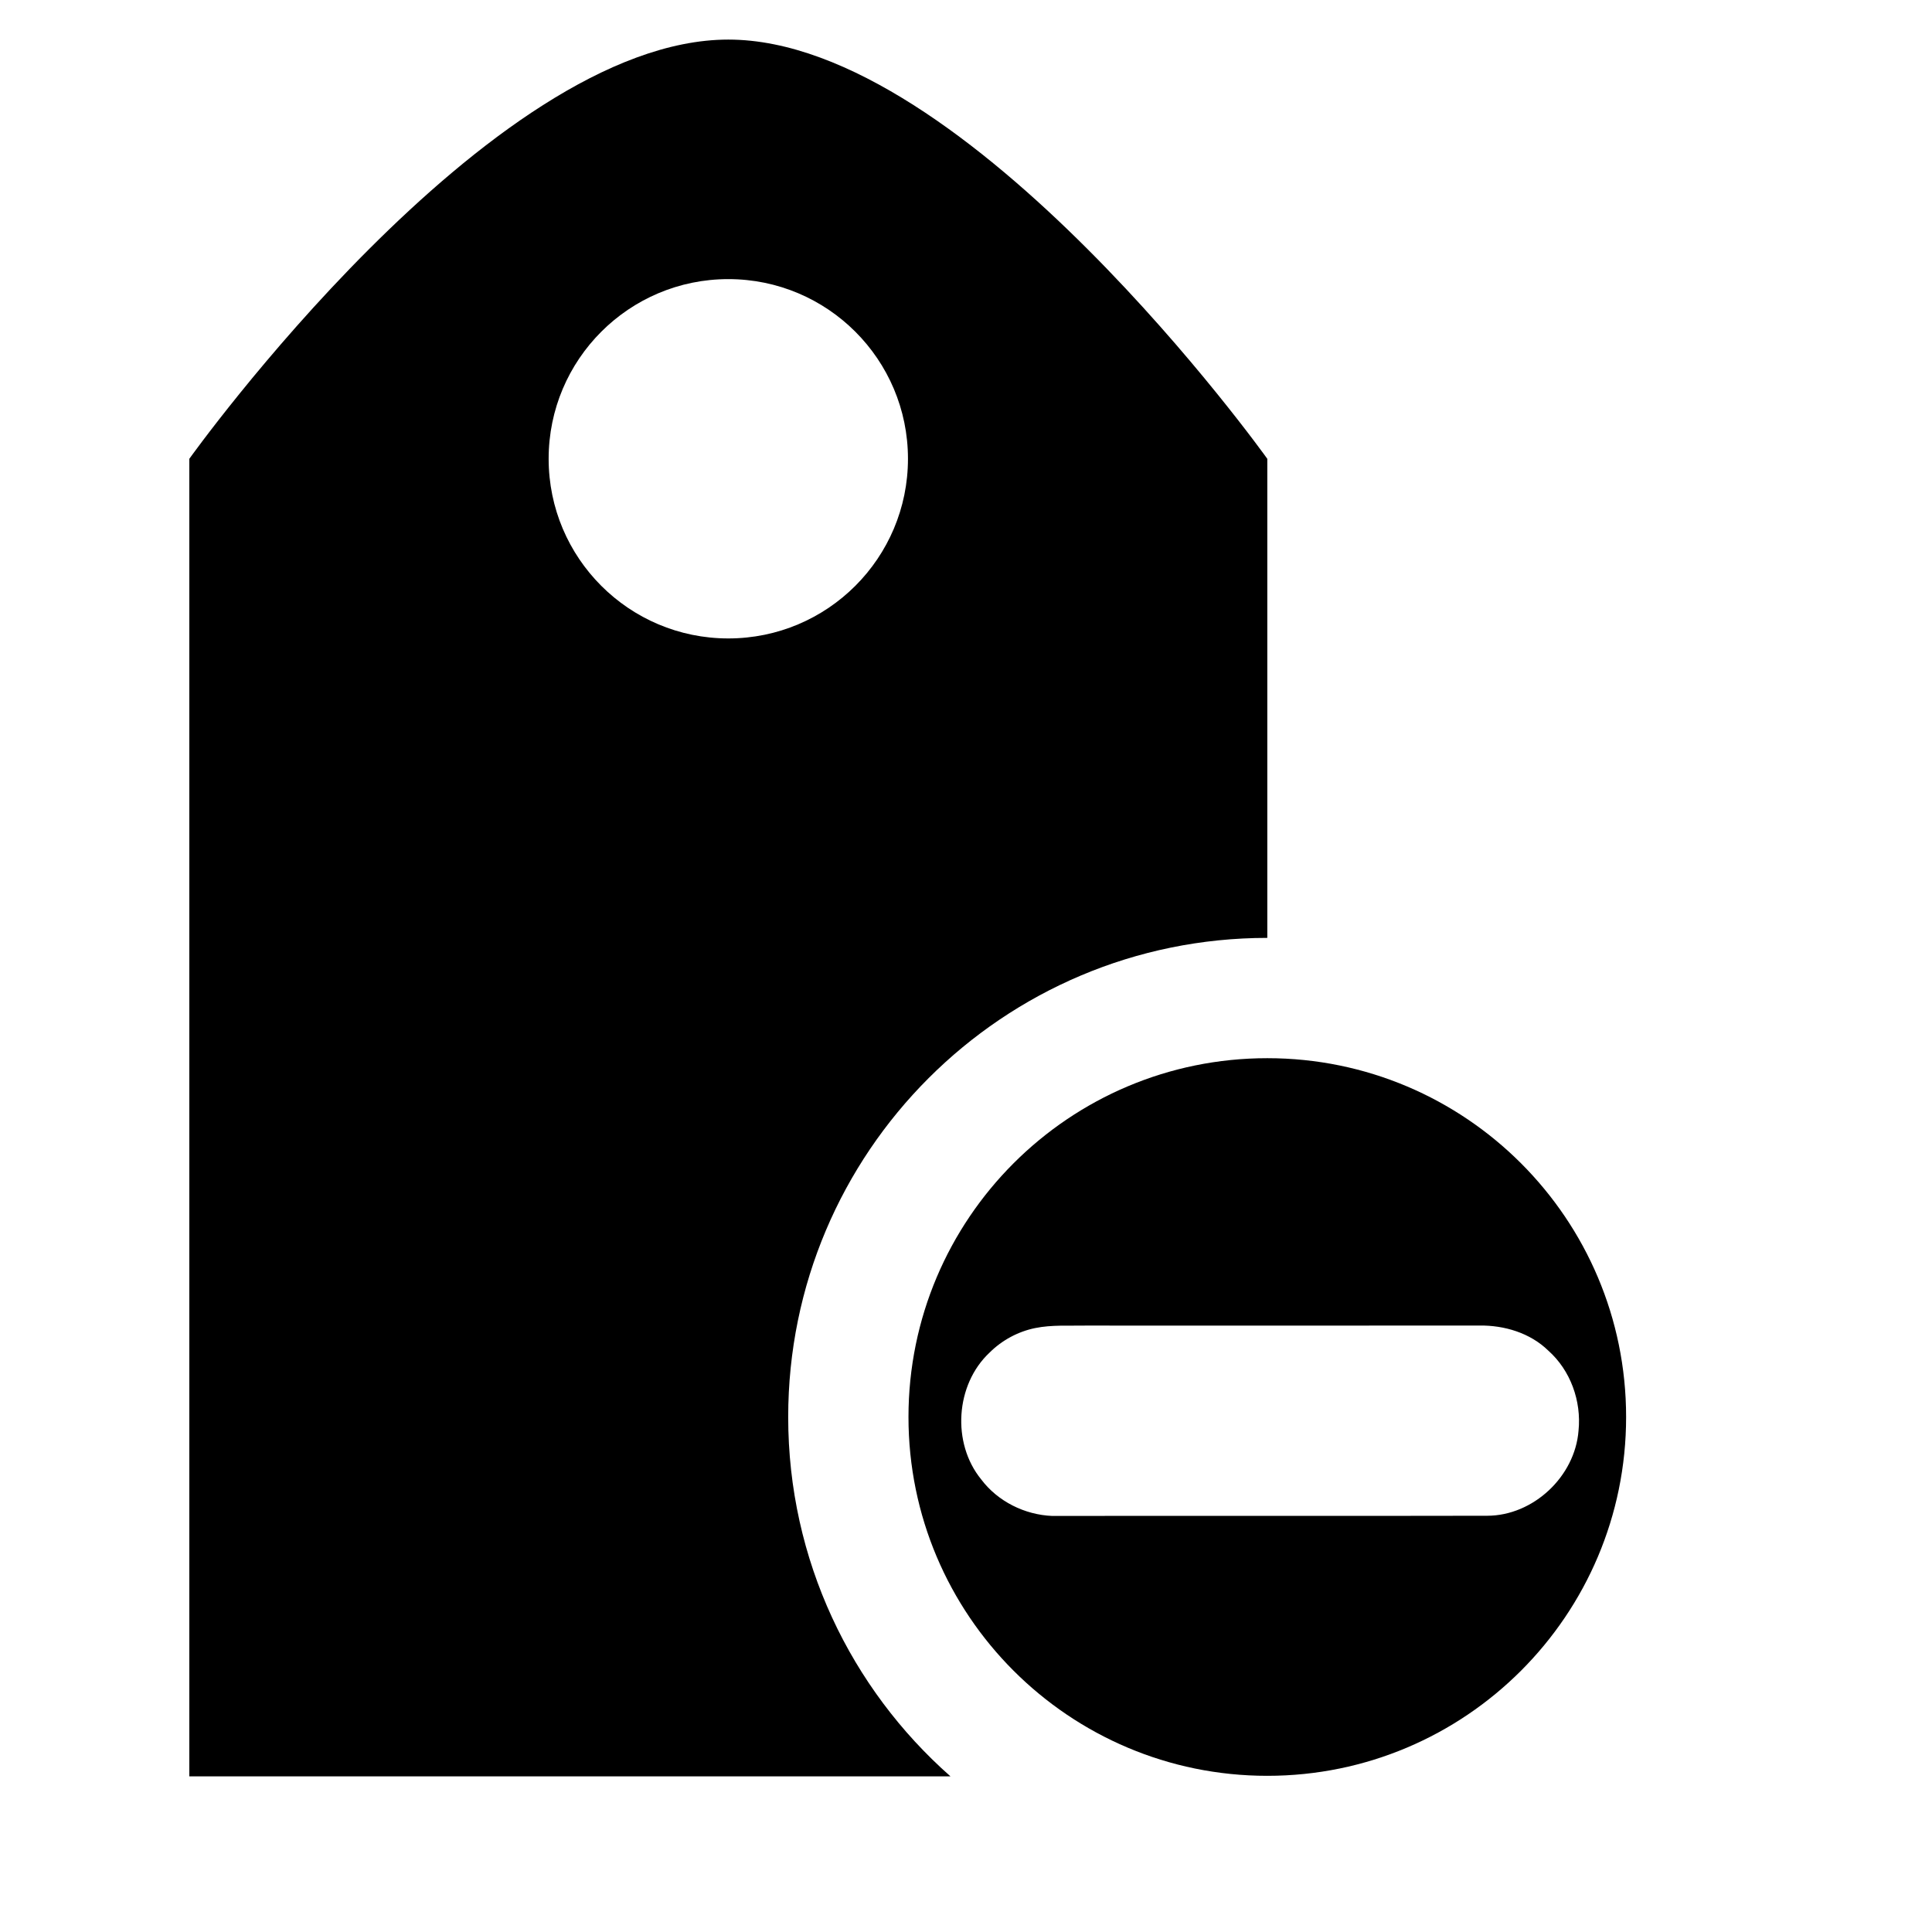
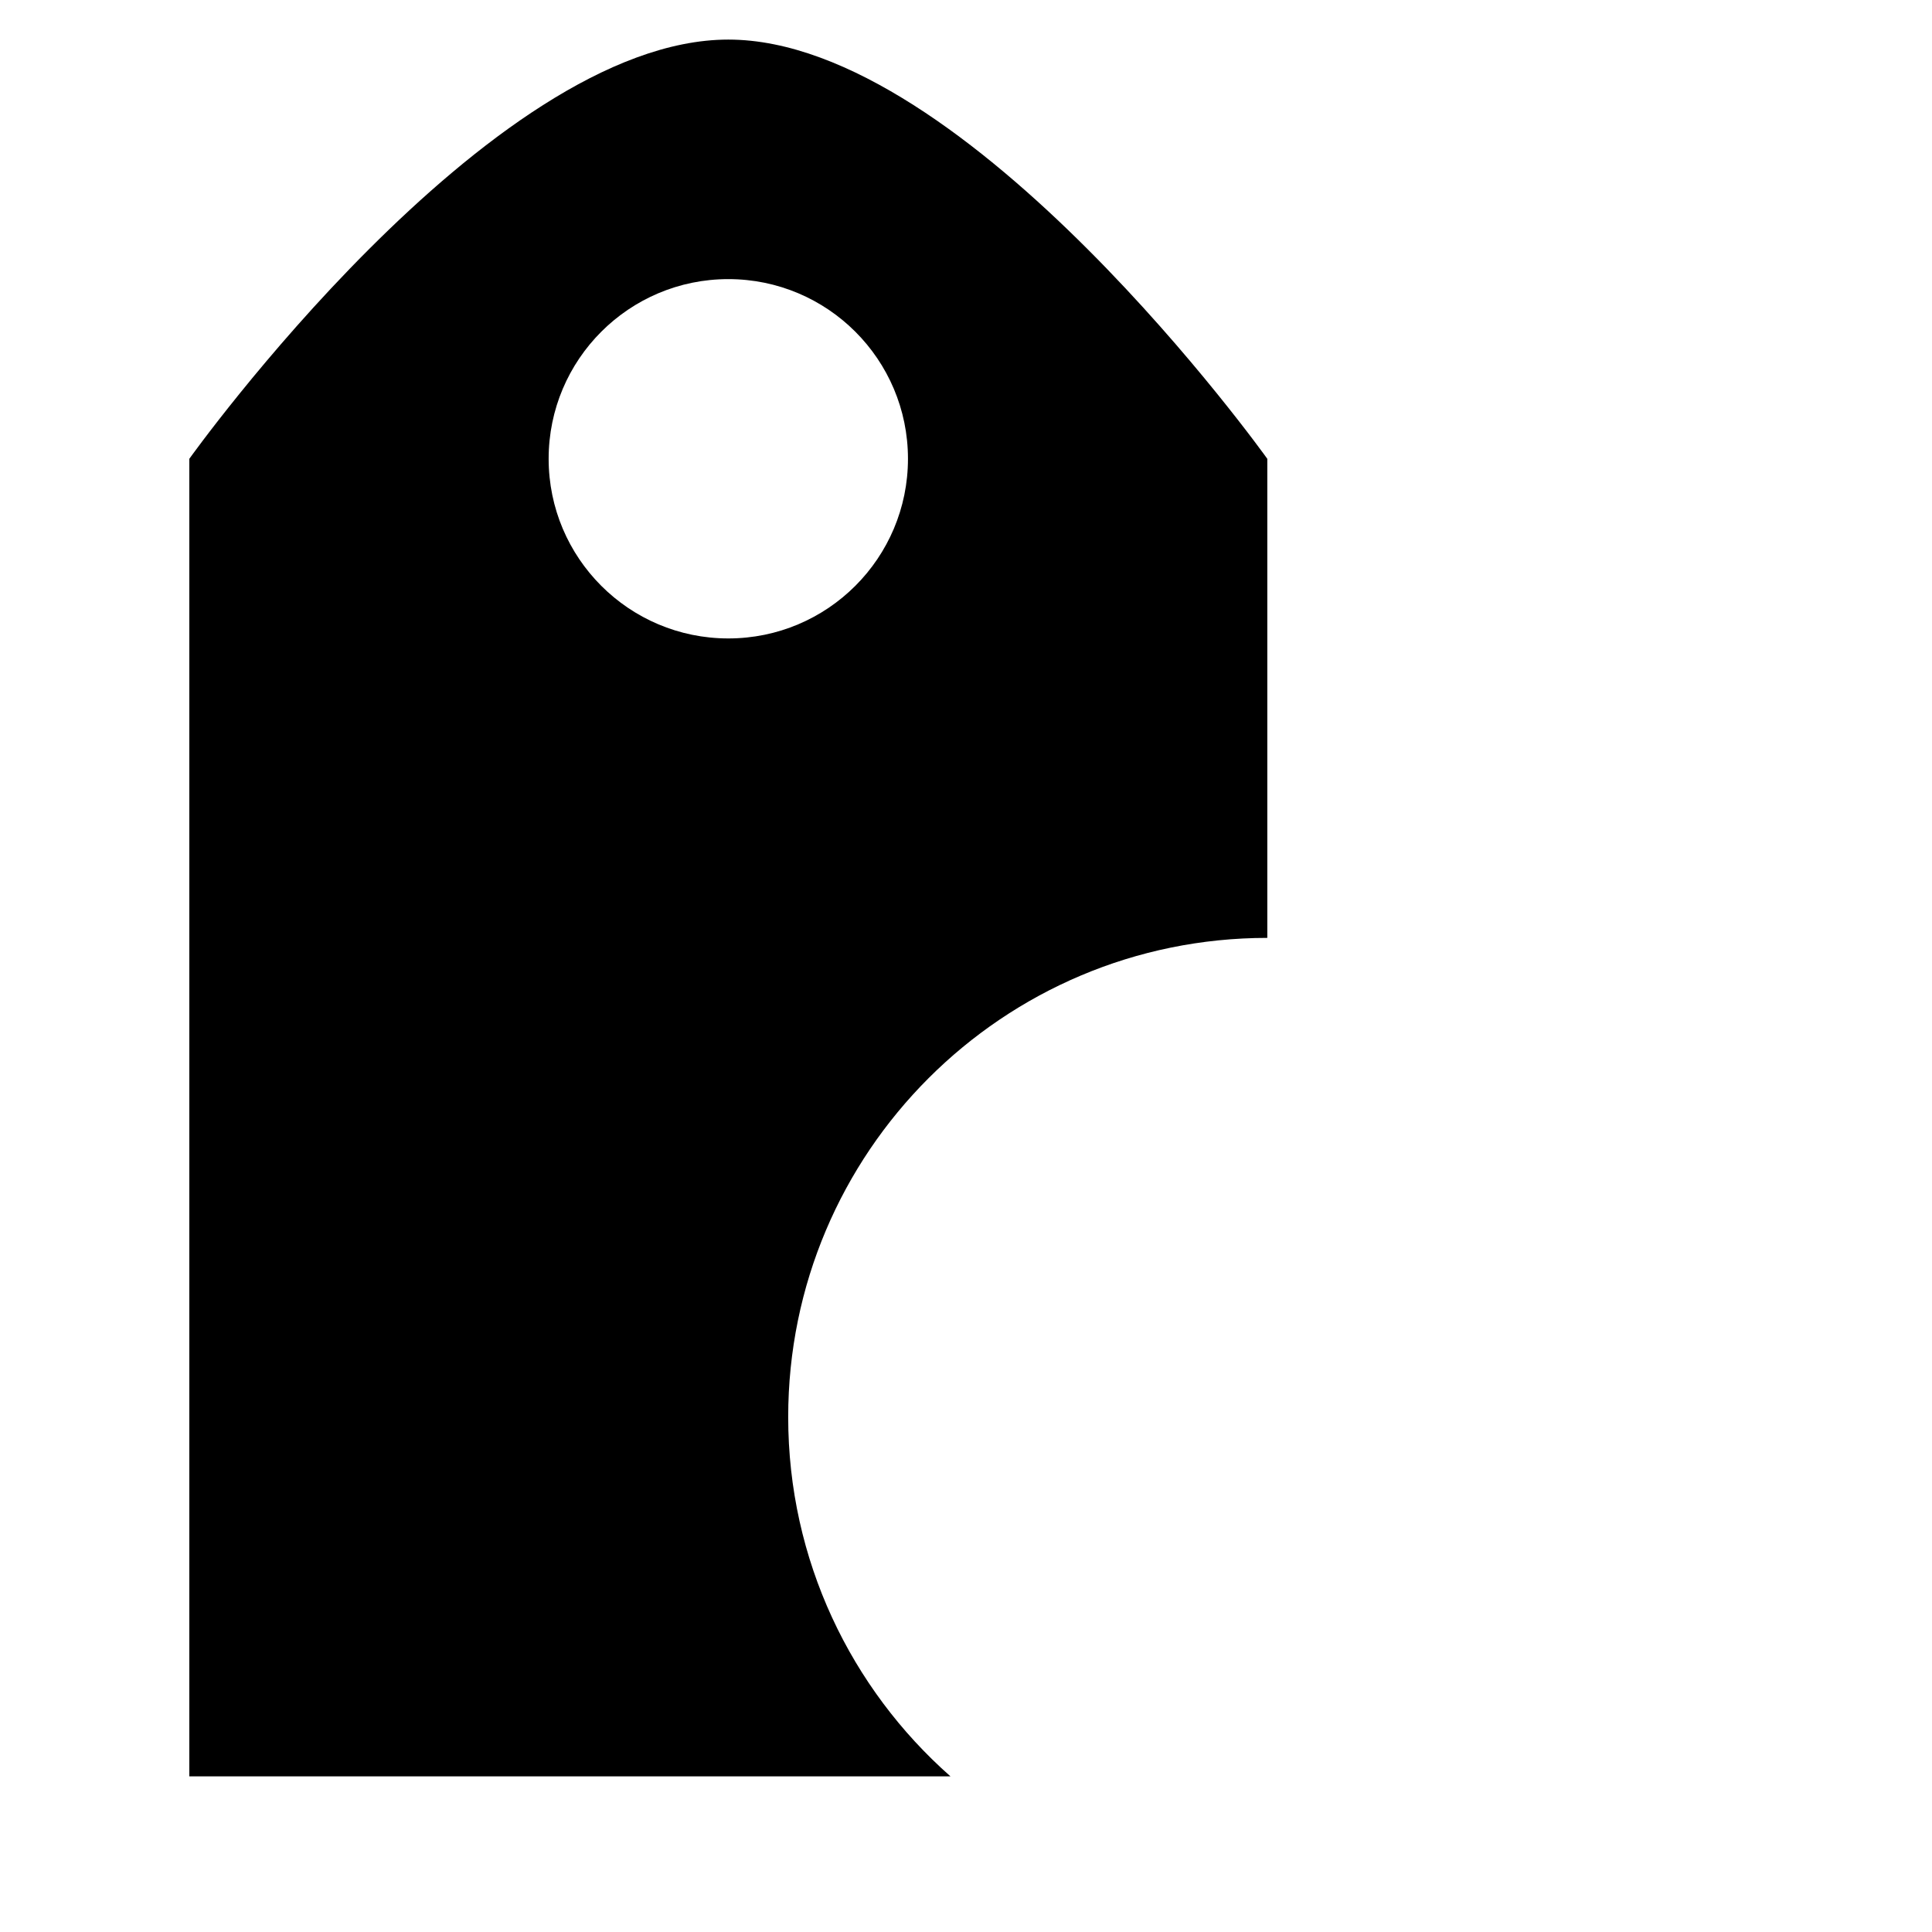
<svg xmlns="http://www.w3.org/2000/svg" fill="#000000" width="800px" height="800px" version="1.1" viewBox="144 144 512 512">
  <g>
    <path d="m352.88 519.52c0-70.125 56.848-126.97 126.97-126.97v-126.96s-79.359-111.1-142.84-111.1-142.84 111.1-142.84 111.1v349.16h201.71c-26.363-23.266-43-57.301-43-95.227zm-63.484-253.94c0-26.293 21.32-47.613 47.613-47.613 26.297 0 47.613 21.32 47.613 47.613 0 26.297-21.316 47.613-47.613 47.613-26.293 0-47.613-21.316-47.613-47.613z" />
-     <path d="m479.85 424.43c-52.52 0-95.094 42.566-95.094 95.094 0 52.508 42.574 95.086 95.094 95.086 52.508 0 95.086-42.578 95.086-95.086 0-52.523-42.578-95.094-95.086-95.094zm58.273 121.26c-38.426 0.09-76.852-0.02-115.27 0.051-7.293-0.297-14.445-3.848-18.844-9.711-7.824-9.605-6.82-25.094 2.234-33.574 3.285-3.277 7.539-5.578 12.082-6.504 4.43-0.906 8.973-0.562 13.461-0.66 34.754 0.012 69.508 0.027 104.25-0.012 6.621-0.09 13.461 1.949 18.273 6.641 5.902 5.246 8.816 13.391 8.02 21.215-0.934 12.141-11.984 22.543-24.207 22.555z" />
  </g>
</svg>